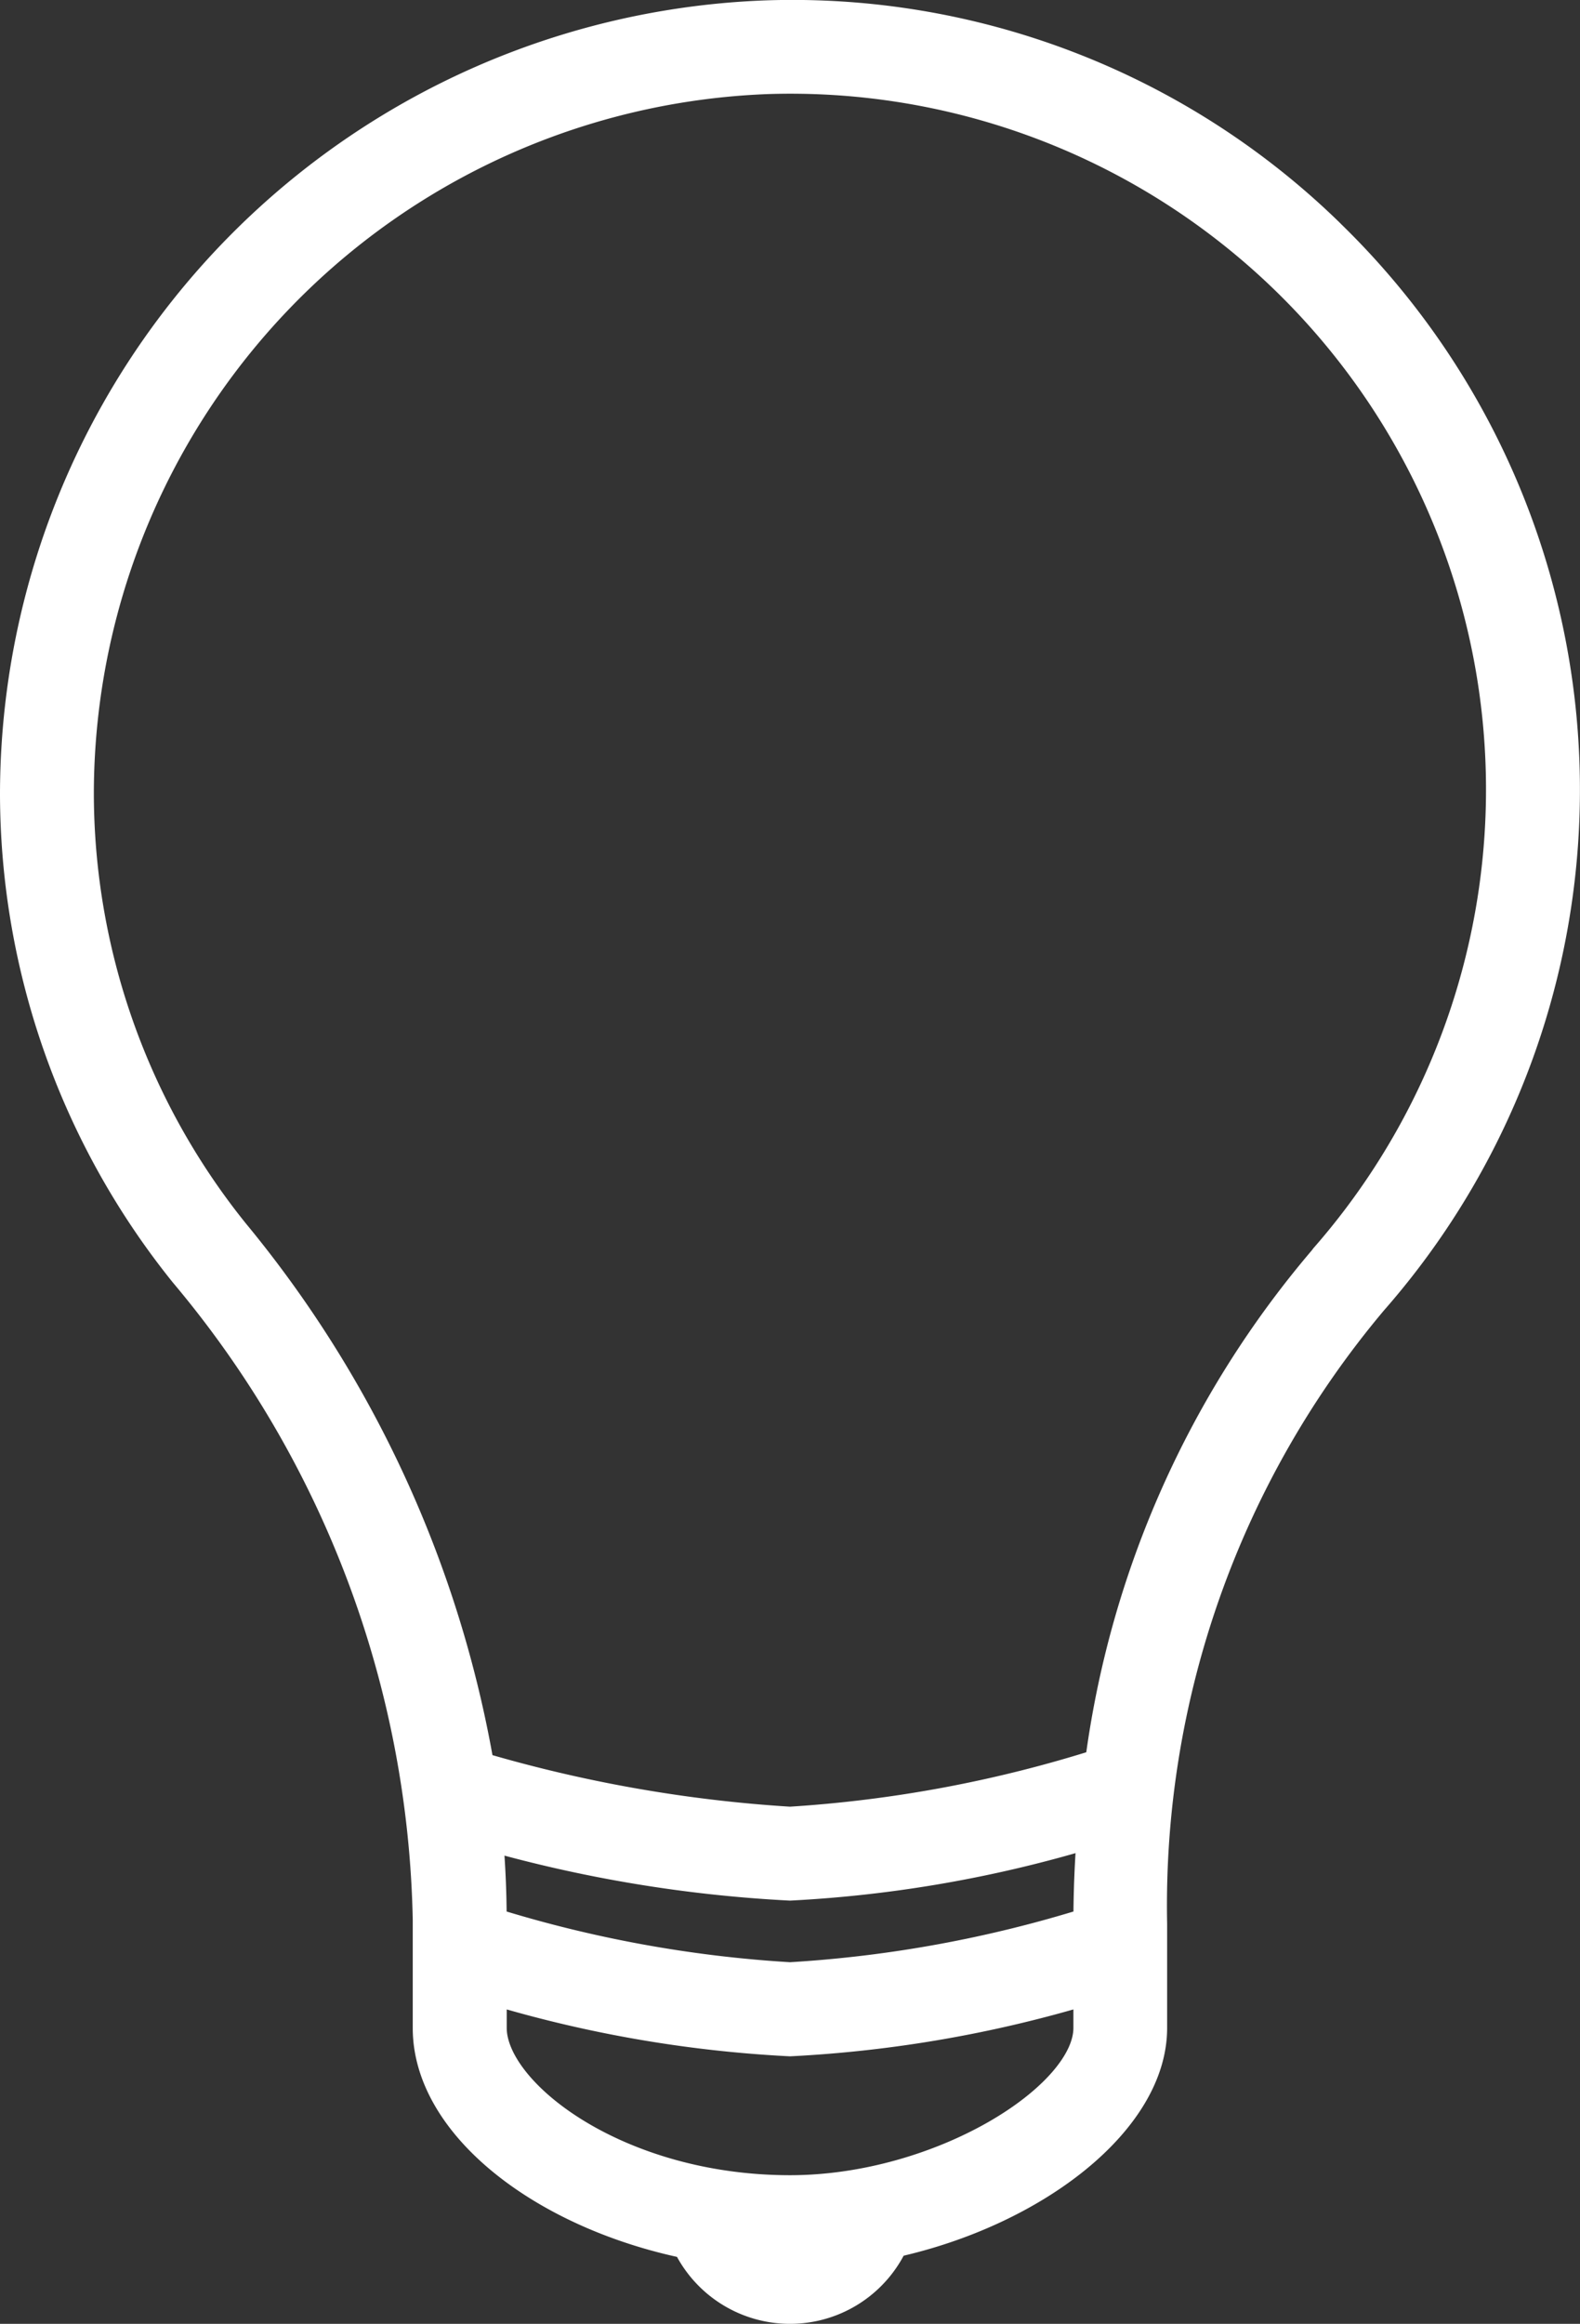
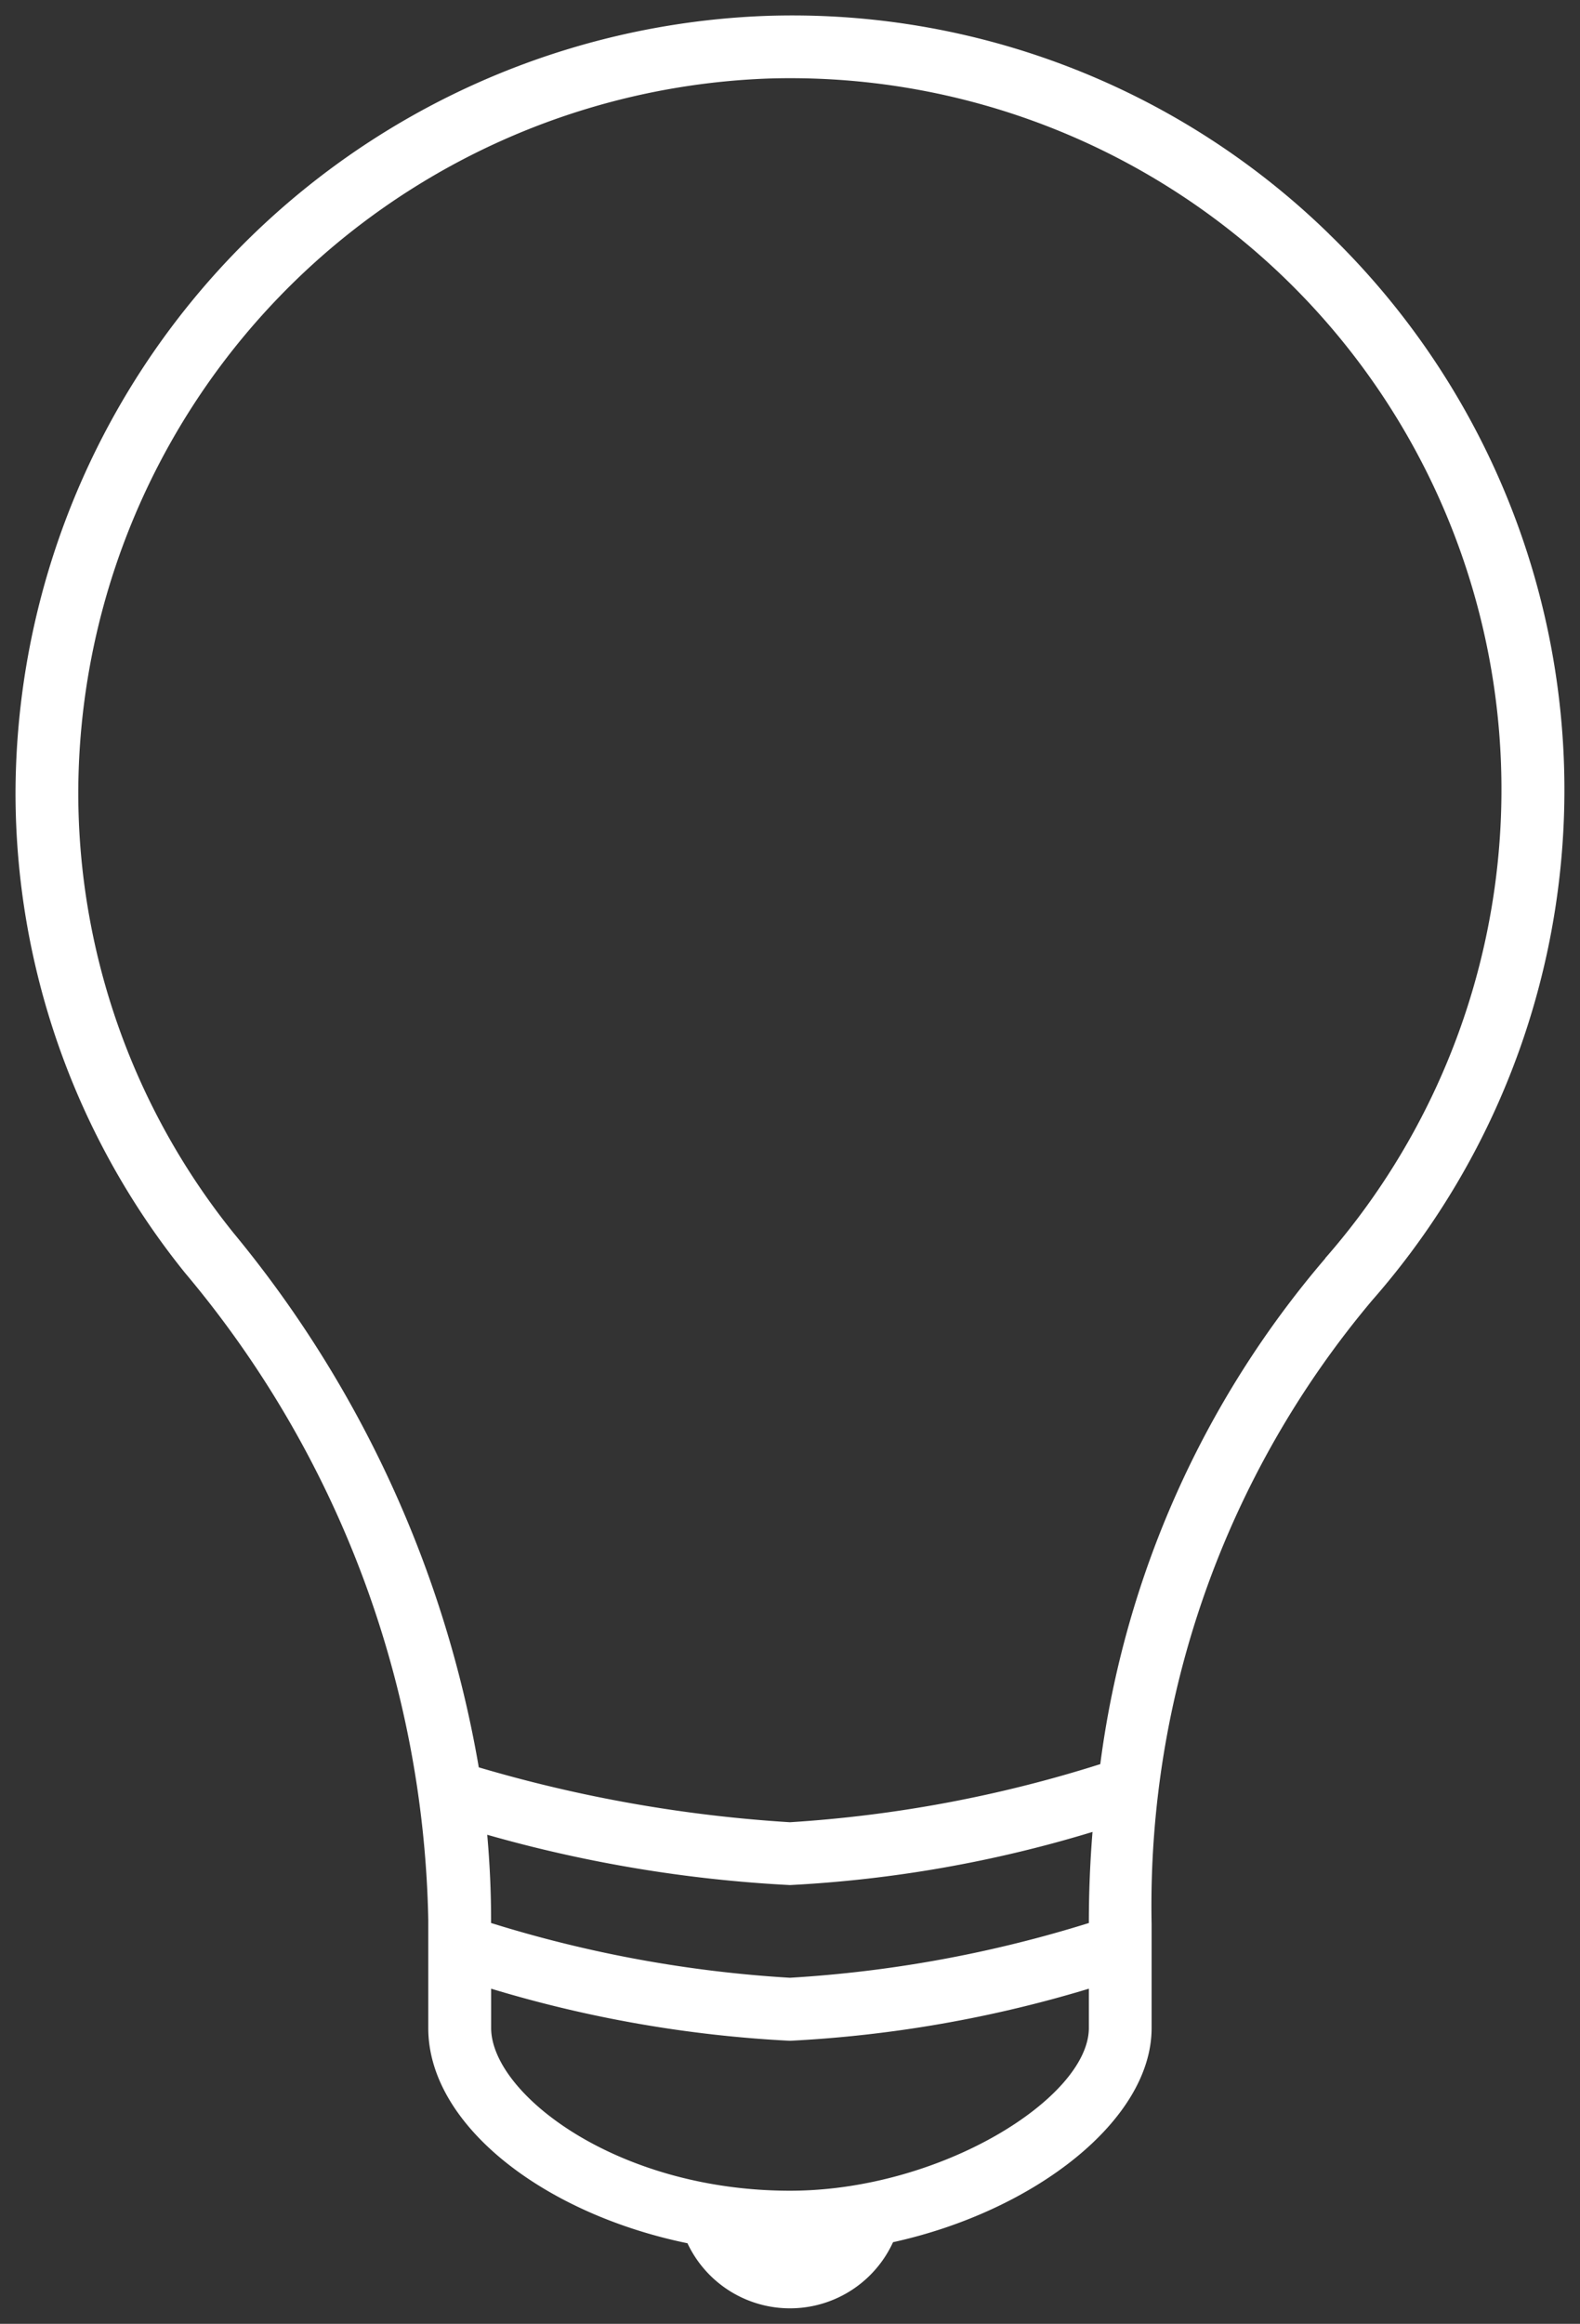
<svg xmlns="http://www.w3.org/2000/svg" width="25.456" height="37.428" viewBox="0 0 25.456 37.428">
  <rect x="0" y="0" width="25.456" height="37.428" fill="#333333" stroke="none" />
  <defs>
    <clipPath id="clip-path">
      <rect id="Прямоугольник_362" data-name="Прямоугольник 362" width="25.456" height="37.428" transform="translate(0 0)" fill="none" />
    </clipPath>
  </defs>
  <g id="Сгруппировать_612" data-name="Сгруппировать 612" transform="translate(0 0)">
    <g id="Сгруппировать_611" data-name="Сгруппировать 611" clip-path="url(#clip-path)">
      <path id="Контур_1864" data-name="Контур 1864" d="M21.417,3.772A12.383,12.383,0,0,0,12.343.256,12.556,12.556,0,0,0,.25,12.773,12.319,12.319,0,0,0,2.98,20.5,16.678,16.678,0,0,1,6.9,30.921v1.744c0,1.549,1.844,2.985,4.176,3.465a1.826,1.826,0,0,0,3.312-.017c2.277-.5,4.166-1.965,4.166-3.448V30.984a15.136,15.136,0,0,1,3.557-10.045,12.462,12.462,0,0,0-.695-17.167m-3.873,27.2a20.156,20.156,0,0,1-4.816.882,20.176,20.176,0,0,1-4.815-.882v-.054c0-.456-.022-.912-.062-1.367a21.87,21.87,0,0,0,4.877.81,20.284,20.284,0,0,0,4.875-.856q-.059.726-.059,1.467m0,1.69c0,1.121-2.38,2.622-4.815,2.622-2.793,0-4.815-1.566-4.815-2.622V32.03a20.114,20.114,0,0,0,4.815.839,20.105,20.105,0,0,0,4.815-.839Zm3.809-12.394a15.61,15.61,0,0,0-3.625,8.145,20.81,20.81,0,0,1-5,.936,22.589,22.589,0,0,1-5.013-.884,18.381,18.381,0,0,0-3.946-8.6,11.311,11.311,0,0,1-2.507-7.1,11.538,11.538,0,0,1,11.112-11.5,11.456,11.456,0,0,1,8.978,19" fill="#fff" />
-       <path id="Контур_1865" data-name="Контур 1865" d="M21.417,3.772A12.383,12.383,0,0,0,12.343.256,12.556,12.556,0,0,0,.25,12.773,12.319,12.319,0,0,0,2.98,20.5,16.678,16.678,0,0,1,6.9,30.921v1.744c0,1.549,1.844,2.985,4.176,3.465a1.826,1.826,0,0,0,3.312-.017c2.277-.5,4.166-1.965,4.166-3.448V30.984a15.136,15.136,0,0,1,3.557-10.045,12.462,12.462,0,0,0-.695-17.167Zm-3.873,27.2a20.156,20.156,0,0,1-4.816.882,20.176,20.176,0,0,1-4.815-.882v-.054c0-.456-.022-.912-.062-1.367a21.87,21.87,0,0,0,4.877.81,20.284,20.284,0,0,0,4.875-.856Q17.544,30.234,17.544,30.975Zm0,1.69c0,1.121-2.38,2.622-4.815,2.622-2.793,0-4.815-1.566-4.815-2.622V32.03a20.114,20.114,0,0,0,4.815.839,20.105,20.105,0,0,0,4.815-.839Zm3.809-12.394a15.61,15.61,0,0,0-3.625,8.145,20.81,20.81,0,0,1-5,.936,22.589,22.589,0,0,1-5.013-.884,18.381,18.381,0,0,0-3.946-8.6,11.311,11.311,0,0,1-2.507-7.1,11.538,11.538,0,0,1,11.112-11.5,11.456,11.456,0,0,1,8.978,19Z" fill="none" stroke="#fff" stroke-linejoin="round" stroke-width="0.5" />
    </g>
  </g>
</svg>